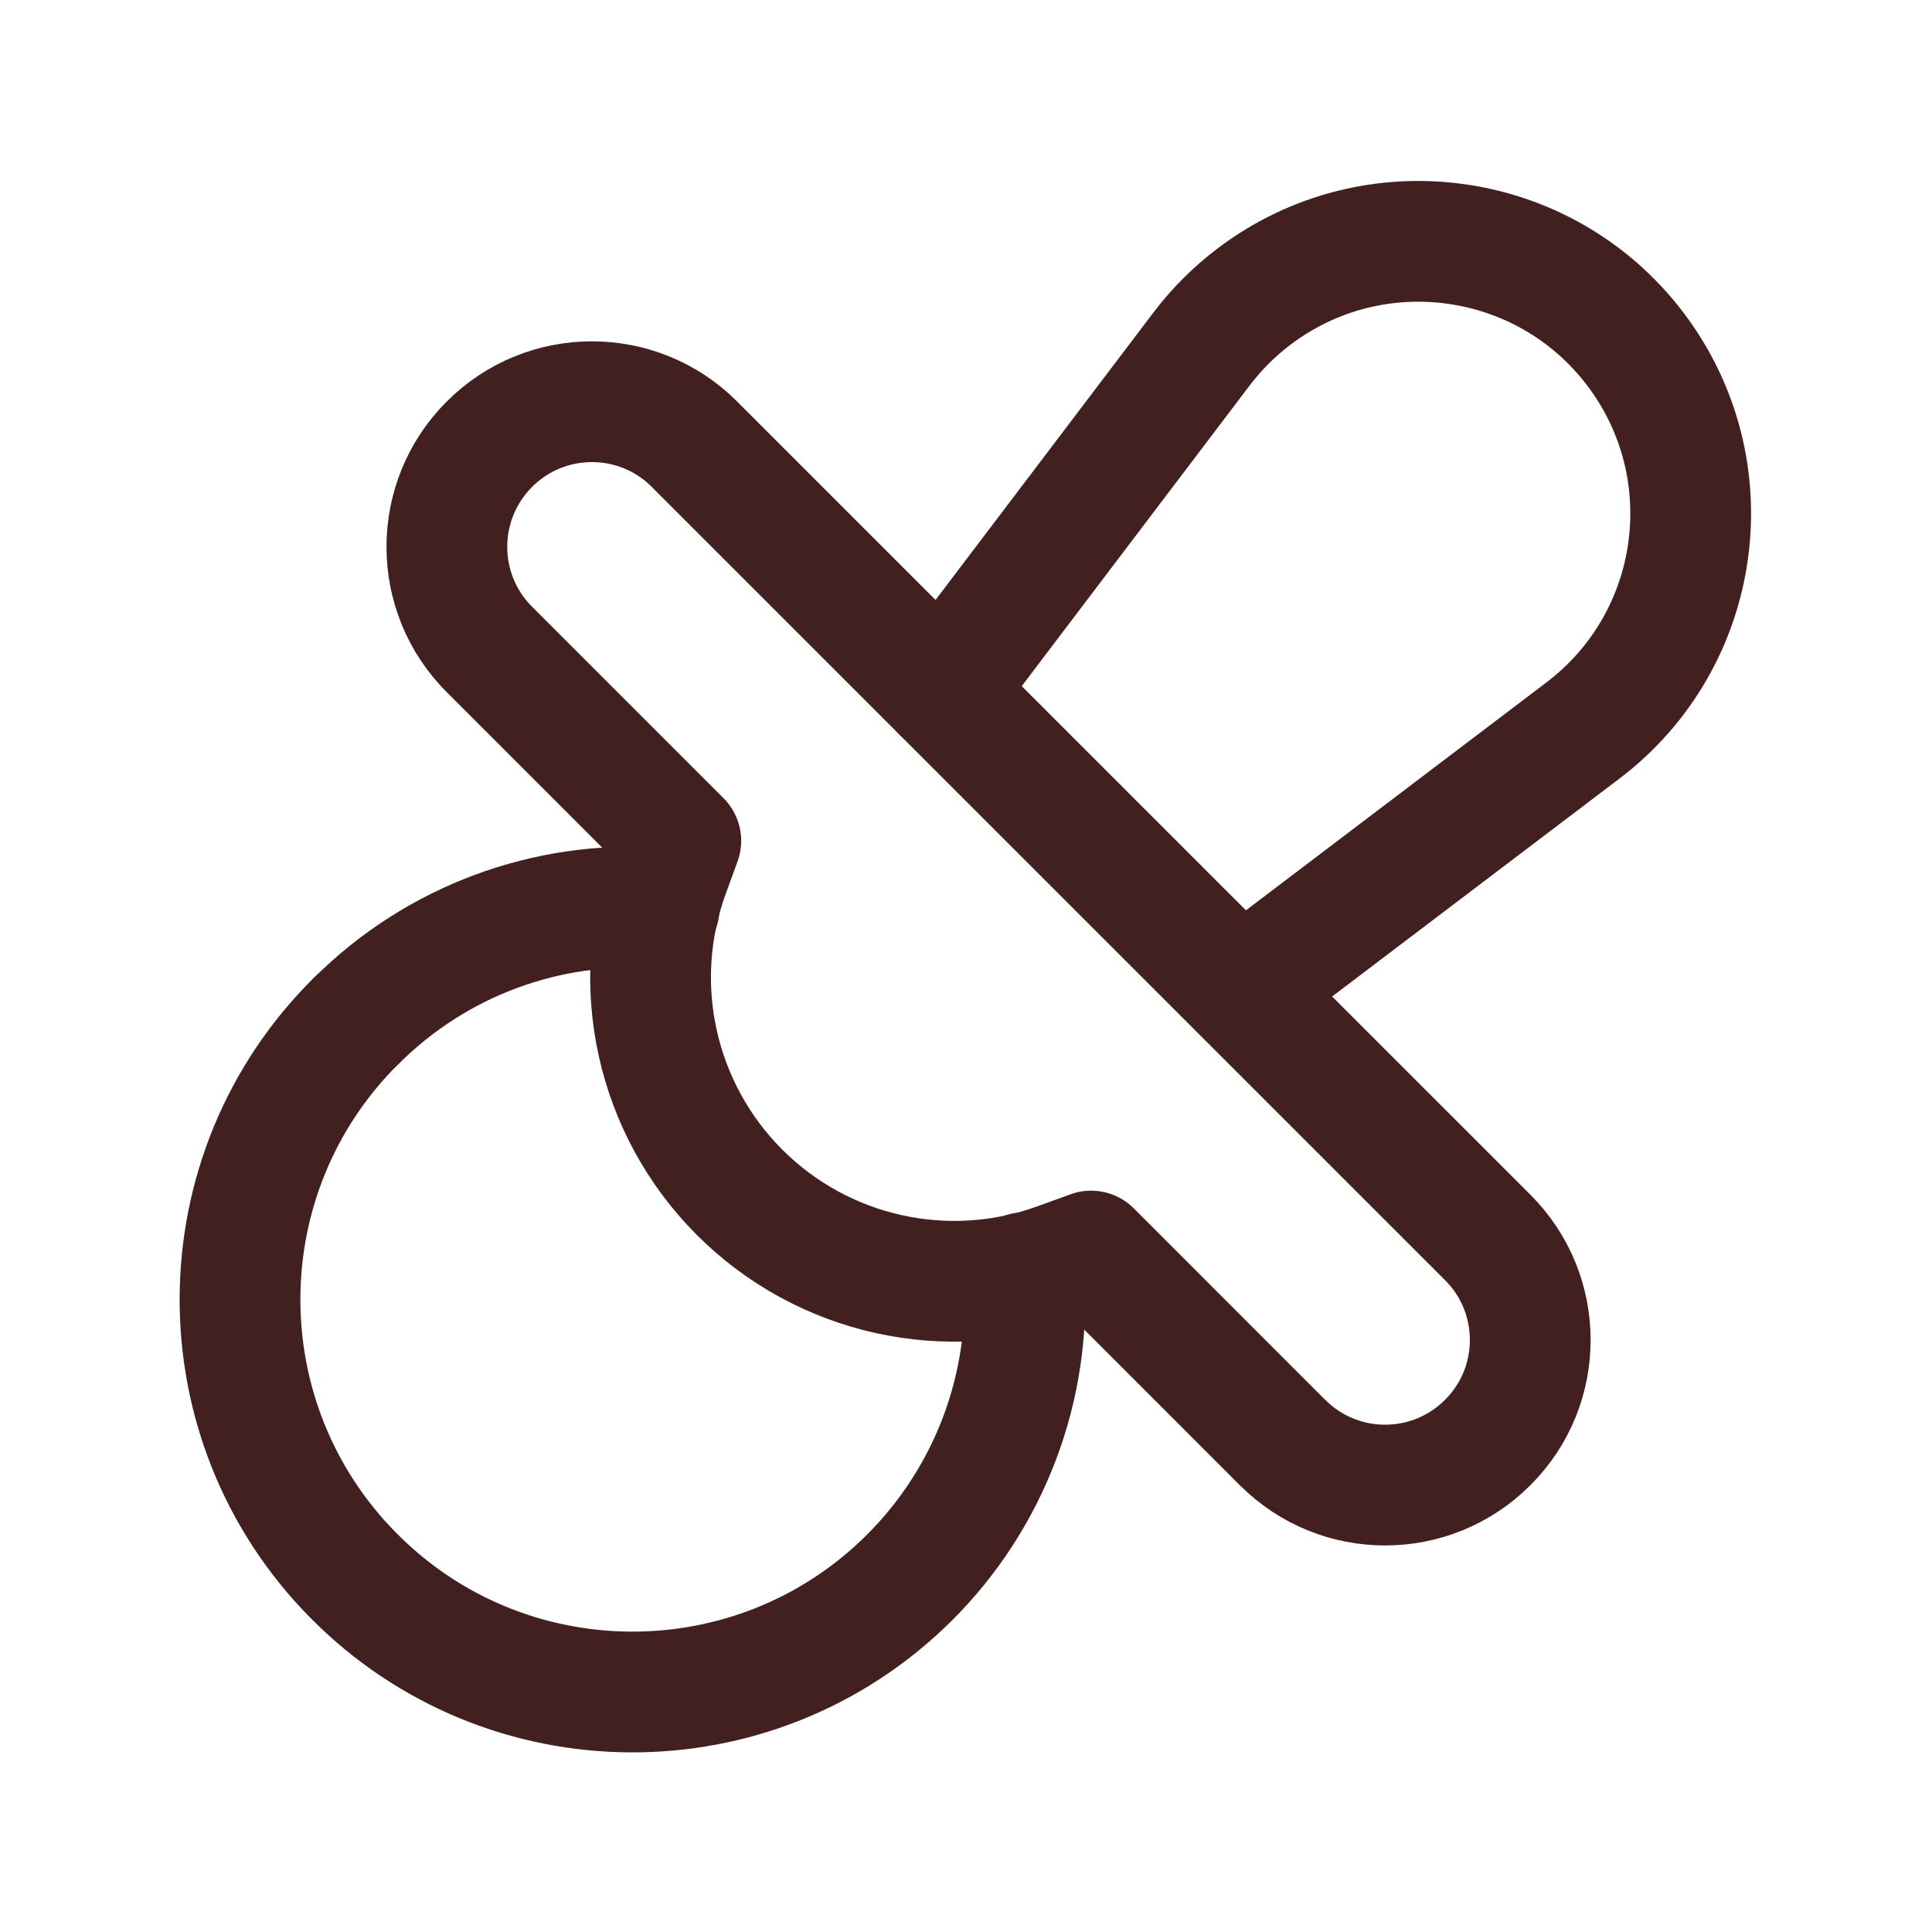
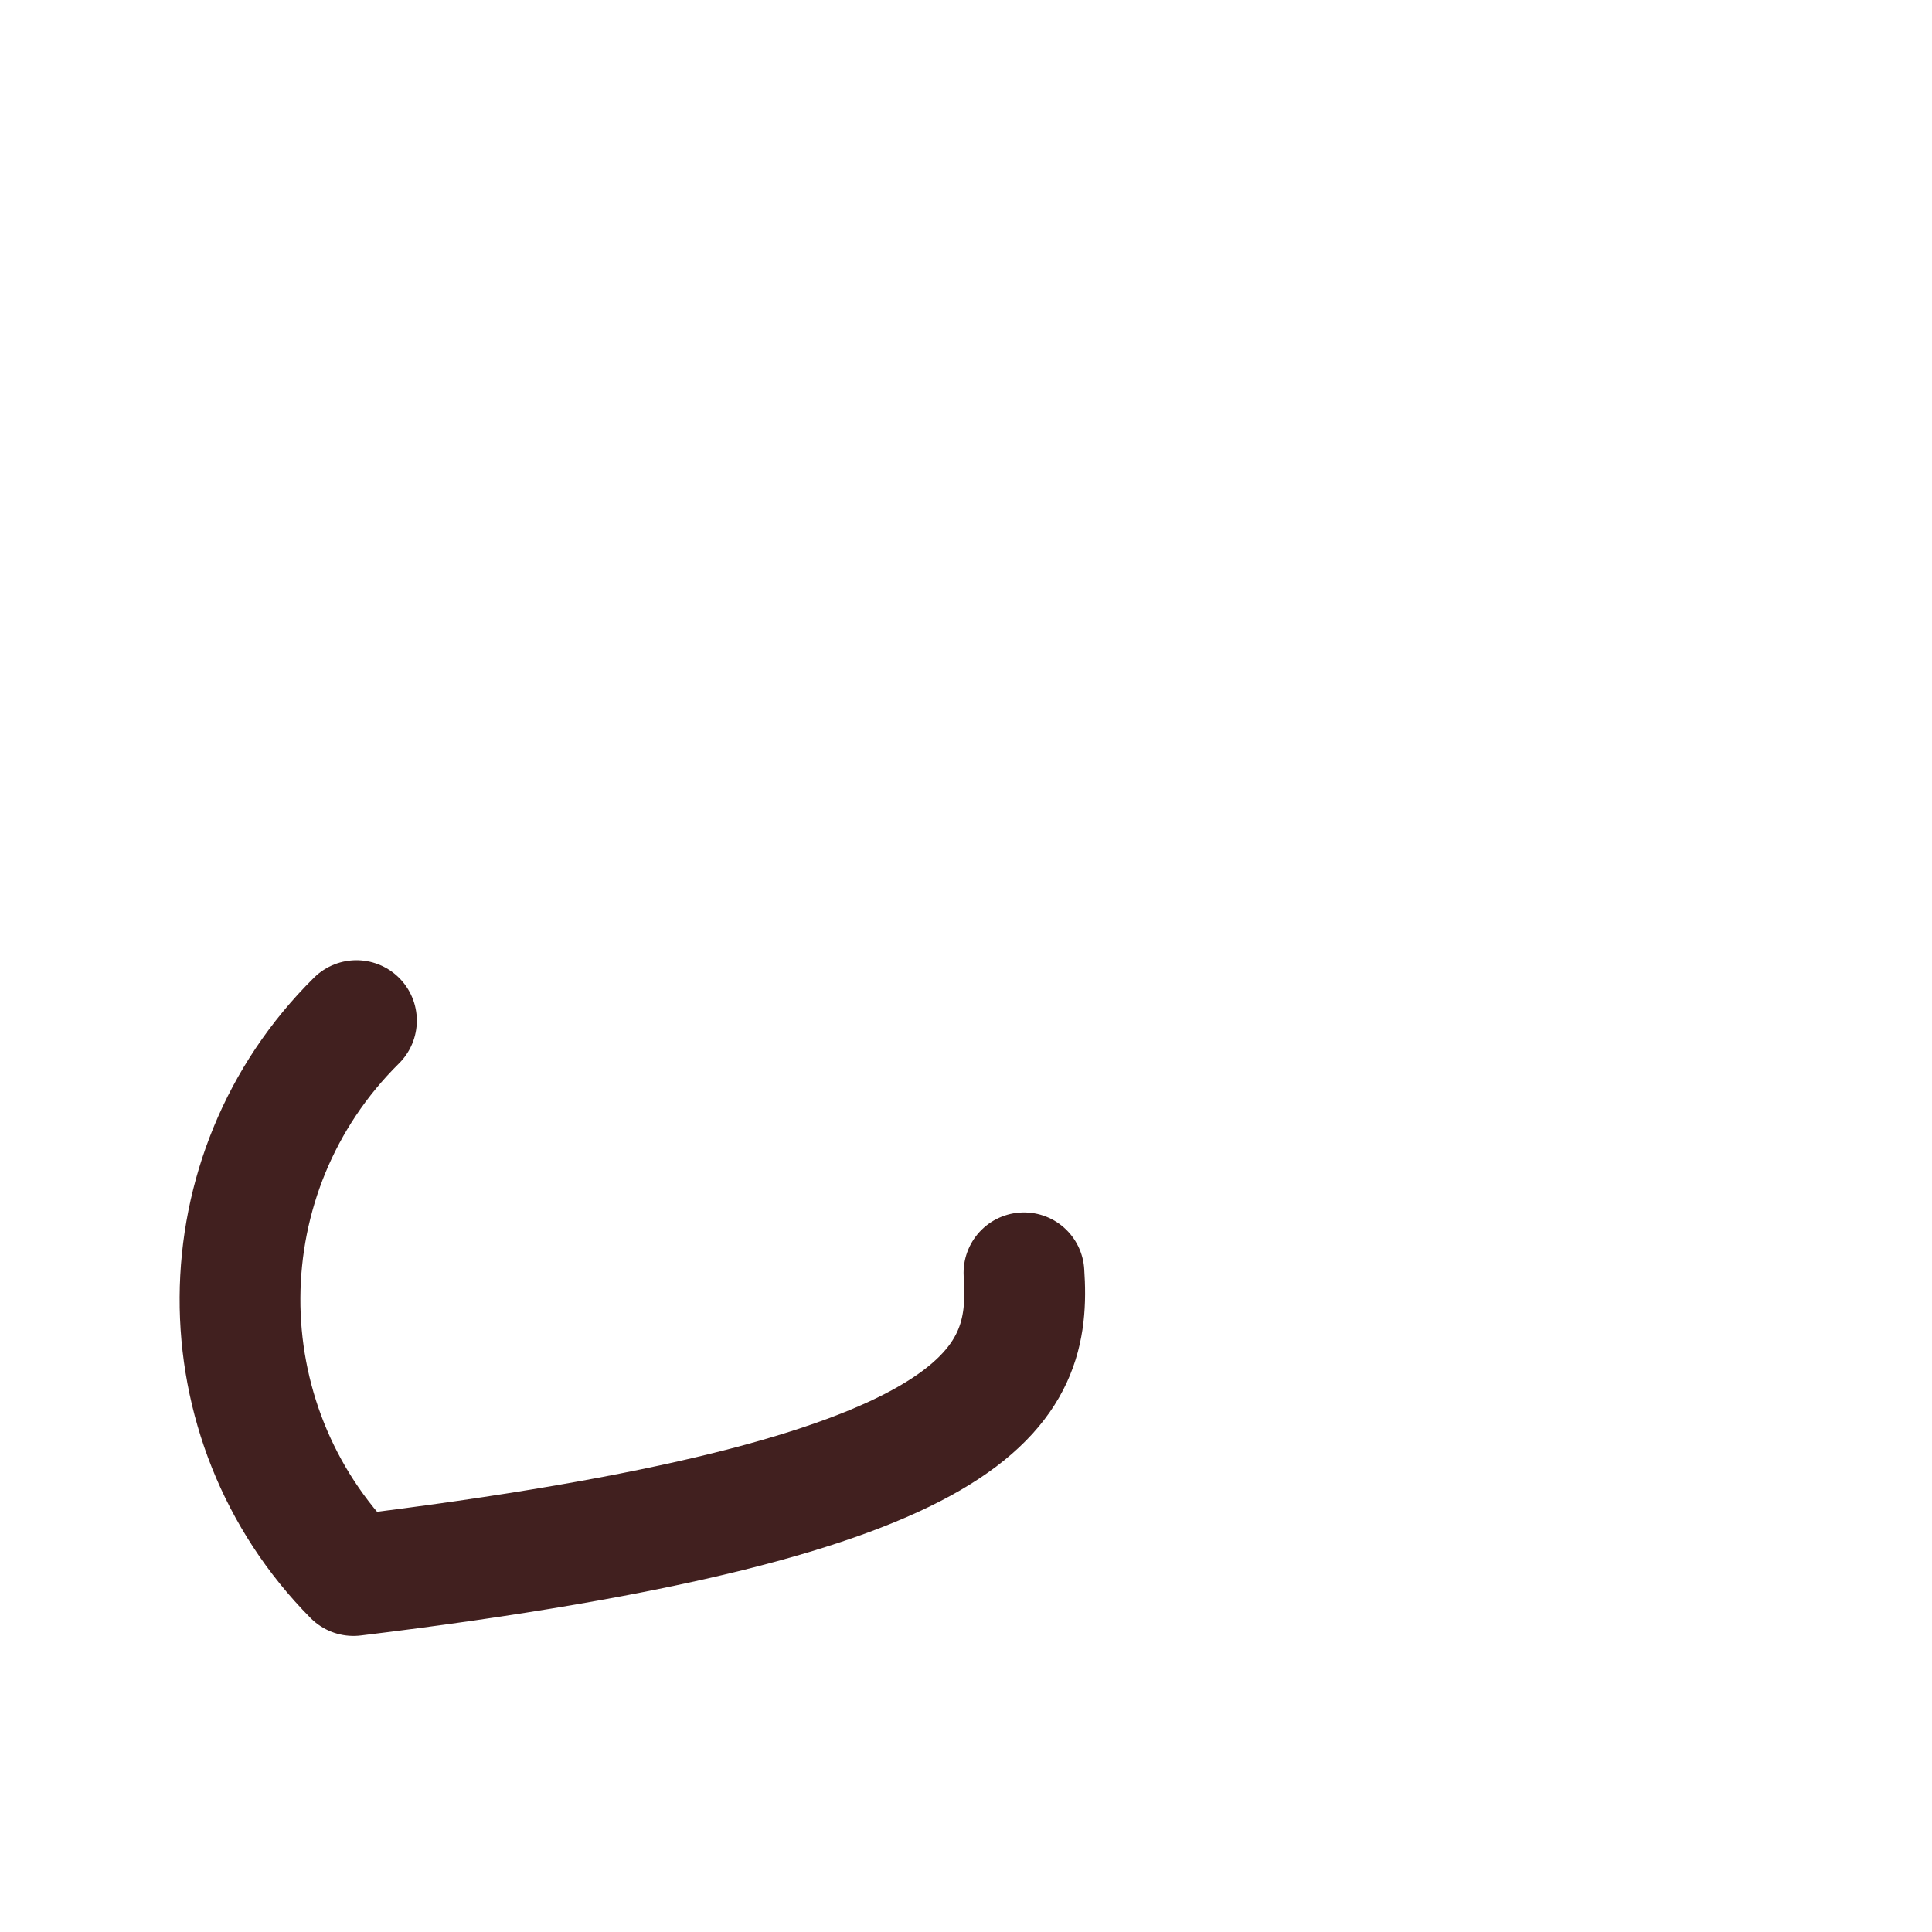
<svg xmlns="http://www.w3.org/2000/svg" fill="none" viewBox="0 0 24 24" height="24" width="24">
-   <path stroke-linejoin="round" stroke-linecap="round" stroke-width="1.5" stroke="#41201F" d="M13.554 15.541L13.144 15.69C11.766 16.19 10.224 15.848 9.187 14.811C8.151 13.774 7.808 12.232 8.308 10.854L8.457 10.445L6.079 8.067C5.376 7.365 5.375 6.225 6.077 5.521C6.078 5.521 6.078 5.52 6.079 5.519C6.781 4.815 7.921 4.814 8.625 5.516C8.626 5.517 8.626 5.518 8.627 5.519L18.48 15.371C19.184 16.073 19.186 17.213 18.484 17.916C18.483 17.918 18.481 17.919 18.48 17.92C17.778 18.623 16.638 18.625 15.935 17.922C15.934 17.922 15.933 17.921 15.932 17.92L13.554 15.541Z" />
-   <path stroke-linejoin="round" stroke-linecap="round" stroke-width="1.5" stroke="#41201F" d="M15.411 12.3L19.662 9.076C21.151 7.948 21.444 5.827 20.316 4.338C19.188 2.849 17.067 2.557 15.578 3.684C15.331 3.871 15.111 4.091 14.924 4.338L11.7 8.591" />
-   <path stroke-linejoin="round" stroke-linecap="round" stroke-width="1.5" stroke="#41201F" d="M4.428 12.678C2.514 14.571 2.497 17.658 4.391 19.572C6.284 21.486 9.371 21.503 11.285 19.61C12.293 18.612 12.817 17.226 12.72 15.811" />
-   <path stroke-linejoin="round" stroke-linecap="round" stroke-width="1.5" stroke="#41201F" d="M8.188 11.28C6.791 11.181 5.42 11.691 4.428 12.68" />
+   <path stroke-linejoin="round" stroke-linecap="round" stroke-width="1.5" stroke="#41201F" d="M4.428 12.678C2.514 14.571 2.497 17.658 4.391 19.572C12.293 18.612 12.817 17.226 12.72 15.811" />
</svg>